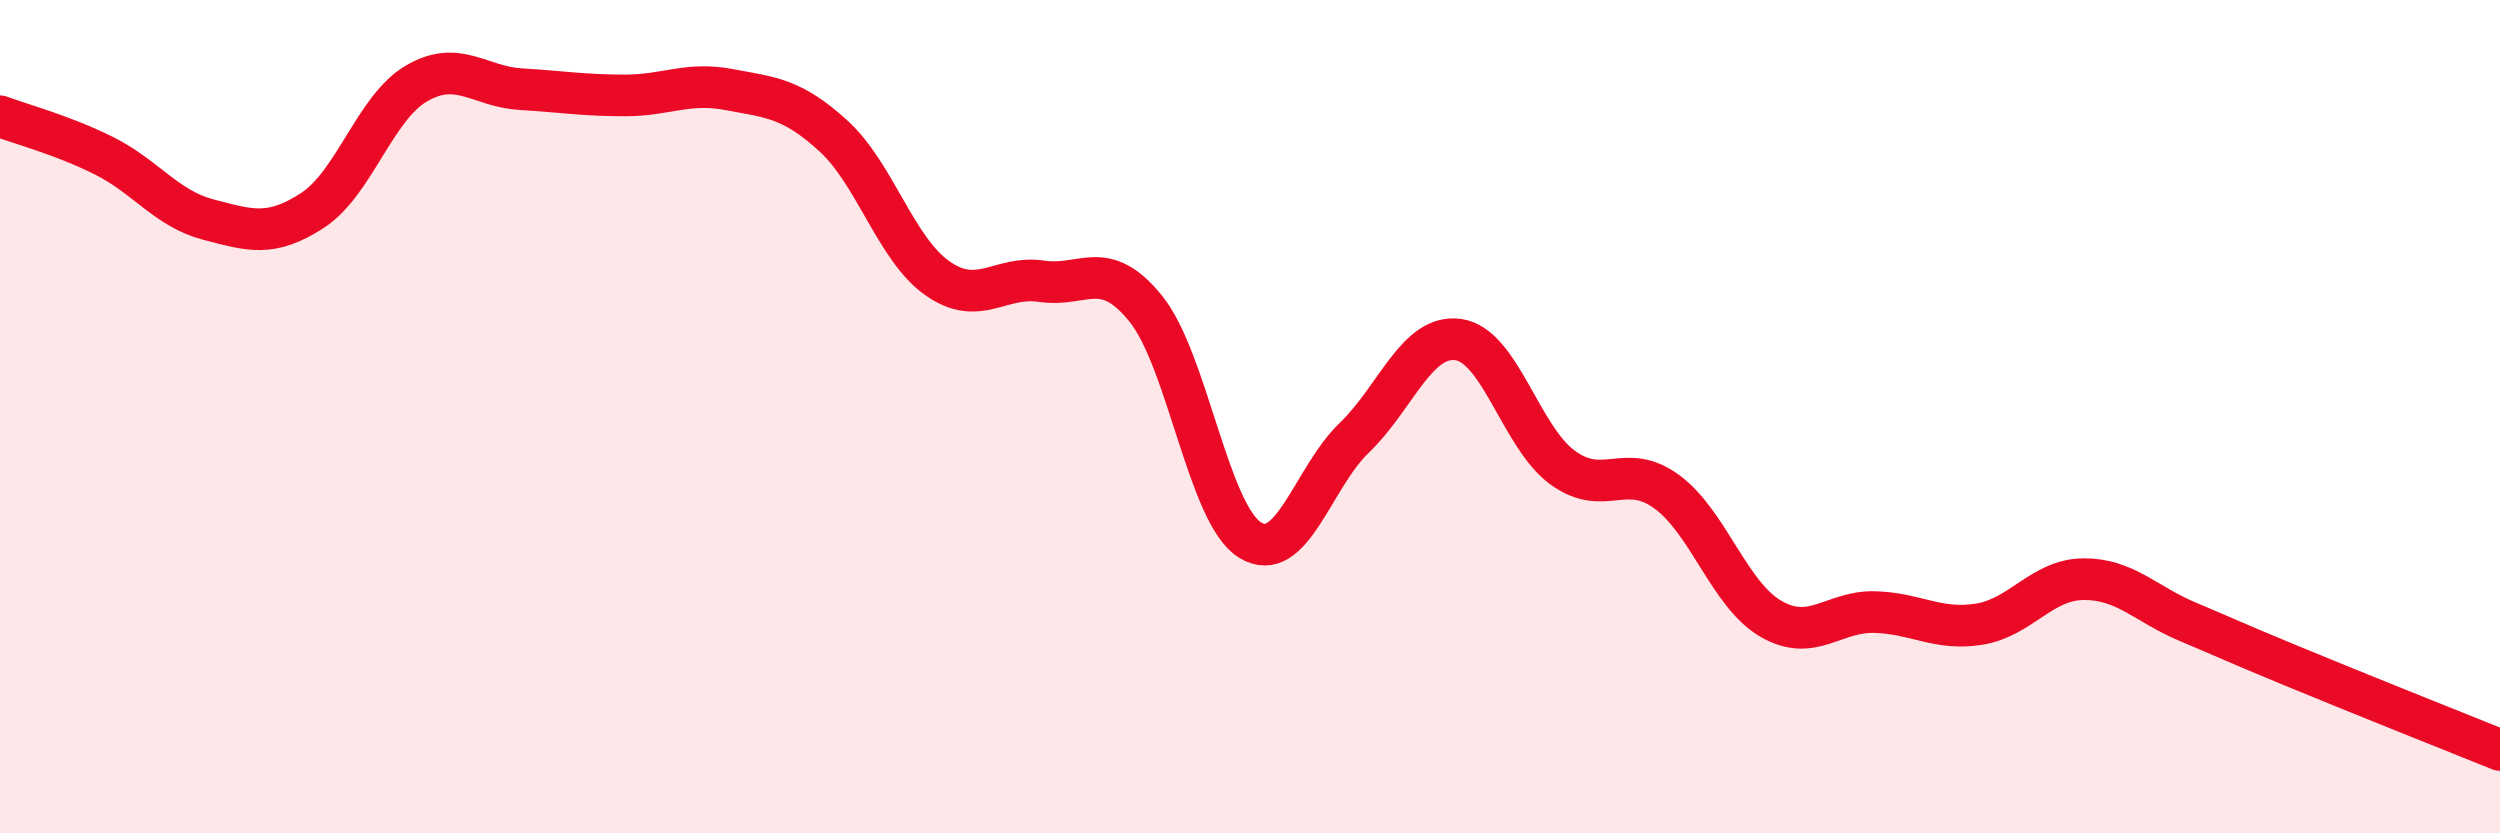
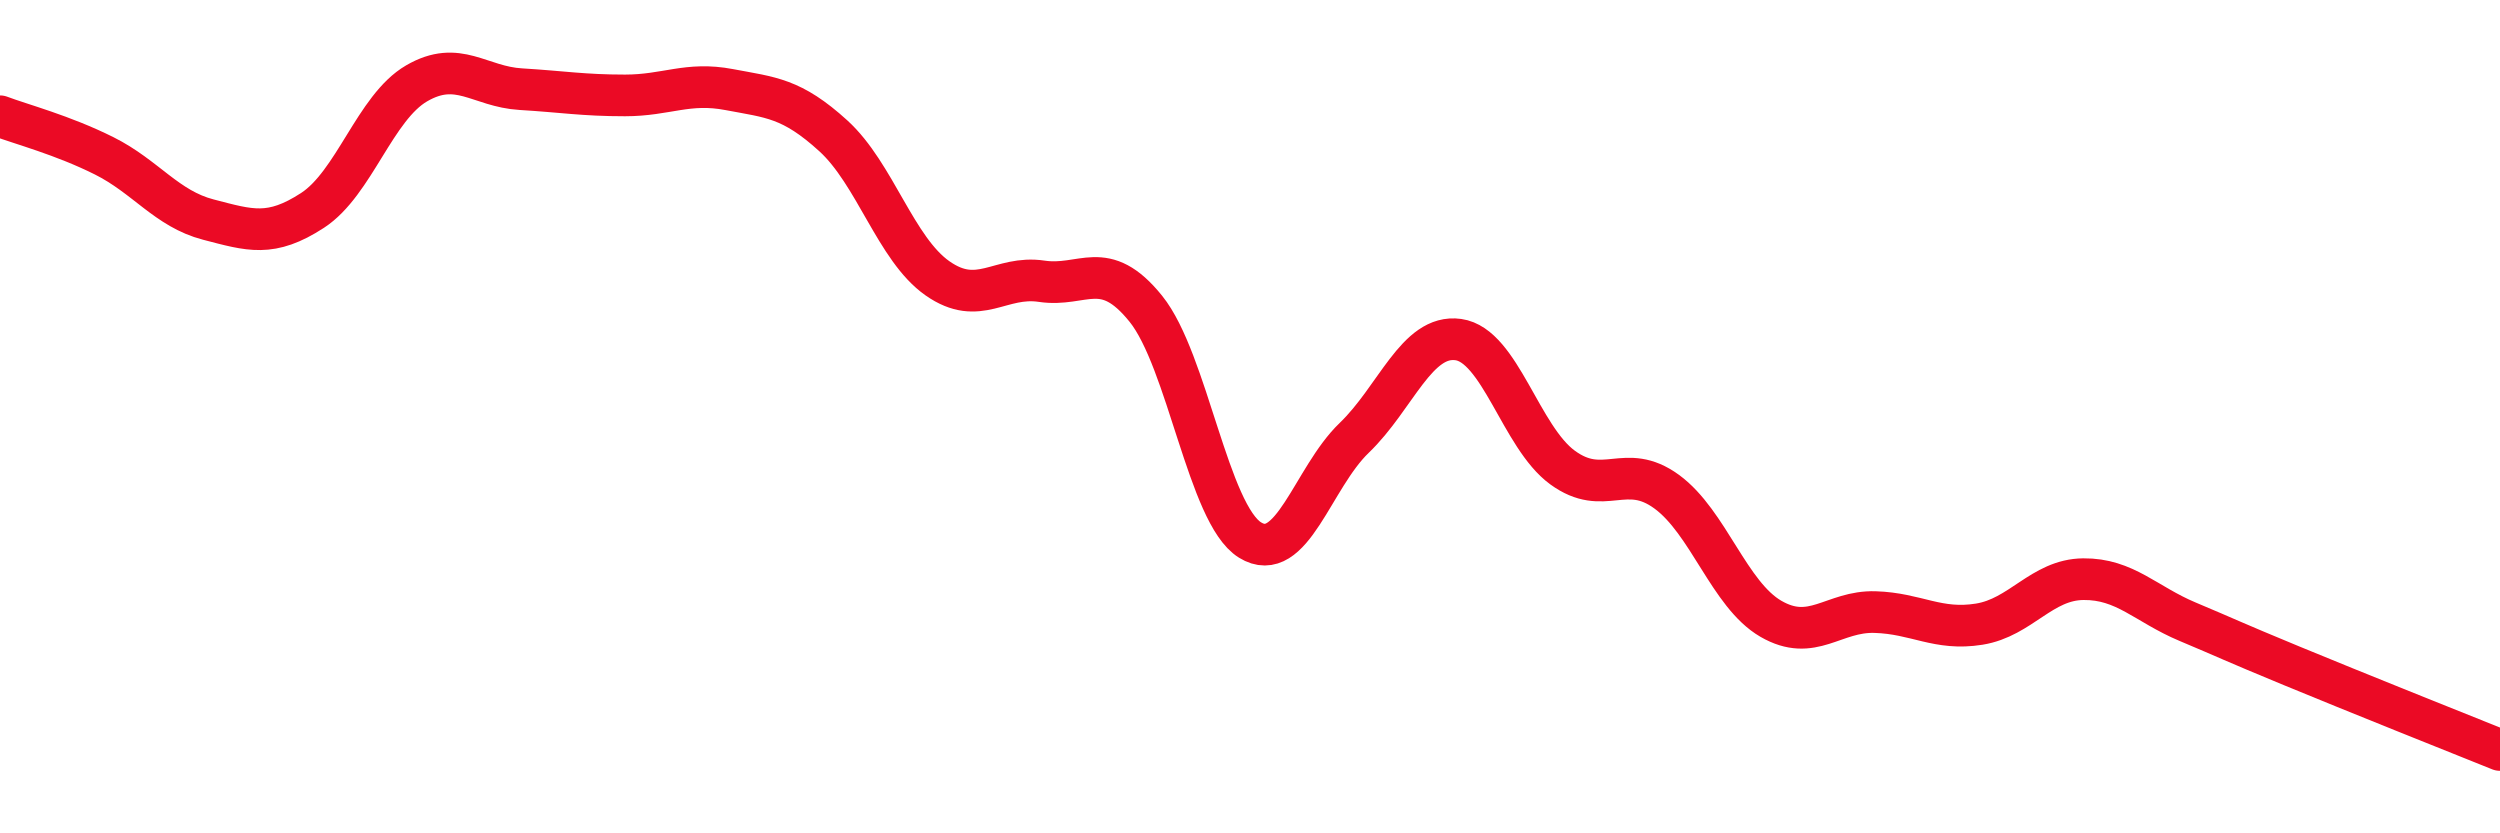
<svg xmlns="http://www.w3.org/2000/svg" width="60" height="20" viewBox="0 0 60 20">
-   <path d="M 0,2.79 C 0.5,2.98 1.5,3.24 2.5,3.74 C 3.5,4.24 4,5.01 5,5.27 C 6,5.53 6.5,5.7 7.5,5.05 C 8.5,4.4 9,2.58 10,2 C 11,1.42 11.5,2.08 12.5,2.14 C 13.5,2.2 14,2.29 15,2.29 C 16,2.29 16.5,1.96 17.5,2.15 C 18.5,2.34 19,2.35 20,3.26 C 21,4.17 21.5,5.98 22.5,6.68 C 23.5,7.38 24,6.6 25,6.75 C 26,6.9 26.5,6.17 27.5,7.41 C 28.5,8.65 29,12.34 30,12.96 C 31,13.58 31.5,11.47 32.5,10.51 C 33.5,9.55 34,8.01 35,8.15 C 36,8.29 36.5,10.49 37.5,11.22 C 38.5,11.95 39,11.07 40,11.8 C 41,12.53 41.5,14.27 42.5,14.85 C 43.5,15.43 44,14.66 45,14.69 C 46,14.72 46.5,15.14 47.5,14.98 C 48.5,14.82 49,13.91 50,13.9 C 51,13.89 51.5,14.5 52.5,14.92 C 53.5,15.34 53.5,15.36 55,15.98 C 56.5,16.6 59,17.6 60,18L60 20L0 20Z" fill="#EB0A25" opacity="0.1" stroke-linecap="round" stroke-linejoin="round" />
  <path d="M 0,2.79 C 0.5,2.98 1.5,3.24 2.5,3.74 C 3.5,4.24 4,5.01 5,5.27 C 6,5.53 6.5,5.7 7.5,5.05 C 8.5,4.4 9,2.58 10,2 C 11,1.42 11.5,2.08 12.5,2.14 C 13.5,2.2 14,2.29 15,2.29 C 16,2.29 16.5,1.96 17.5,2.15 C 18.5,2.34 19,2.35 20,3.26 C 21,4.17 21.5,5.98 22.5,6.68 C 23.5,7.38 24,6.6 25,6.75 C 26,6.9 26.5,6.17 27.5,7.41 C 28.5,8.65 29,12.34 30,12.96 C 31,13.58 31.5,11.47 32.5,10.51 C 33.5,9.55 34,8.01 35,8.15 C 36,8.29 36.5,10.49 37.5,11.22 C 38.5,11.95 39,11.07 40,11.8 C 41,12.53 41.5,14.27 42.5,14.85 C 43.5,15.43 44,14.66 45,14.69 C 46,14.72 46.5,15.14 47.5,14.98 C 48.5,14.82 49,13.91 50,13.9 C 51,13.89 51.5,14.5 52.5,14.92 C 53.5,15.34 53.5,15.36 55,15.98 C 56.5,16.6 59,17.6 60,18" stroke="#EB0A25" stroke-width="1" fill="none" stroke-linecap="round" stroke-linejoin="round" />
</svg>